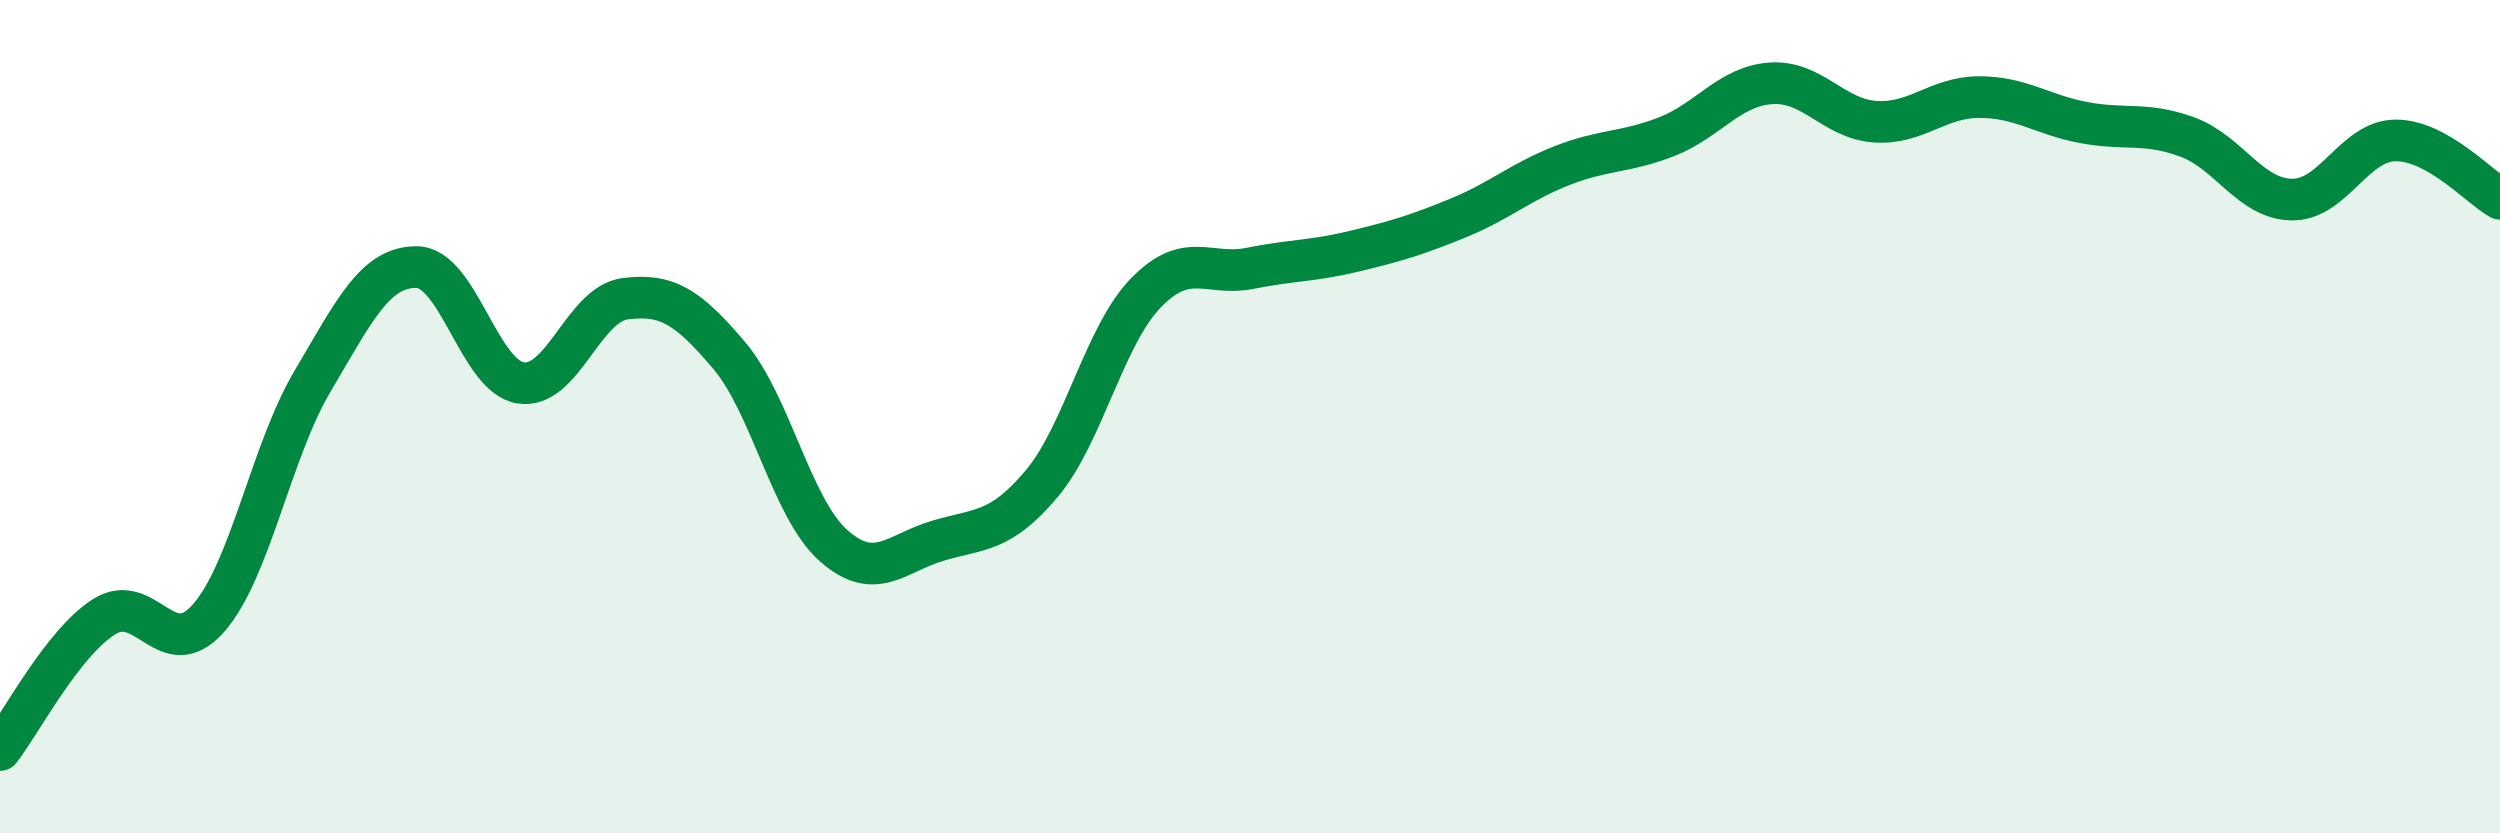
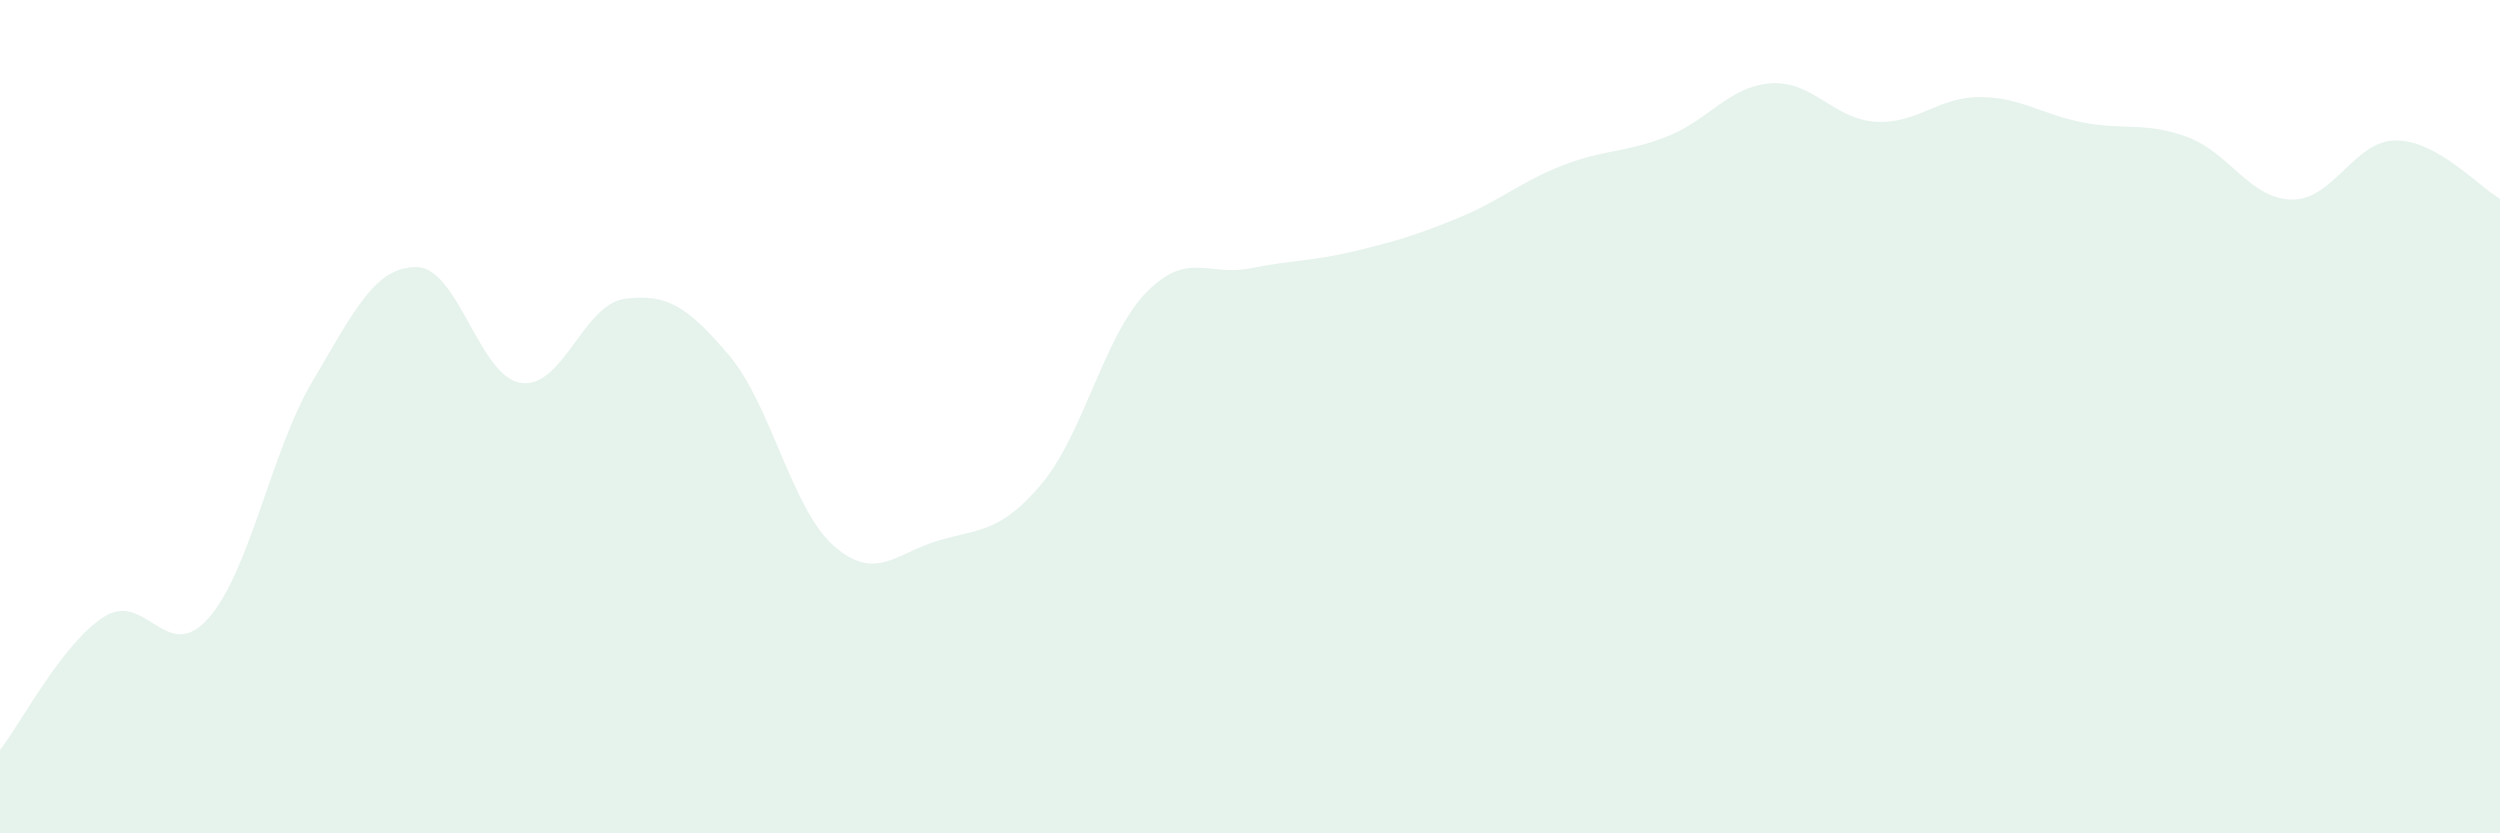
<svg xmlns="http://www.w3.org/2000/svg" width="60" height="20" viewBox="0 0 60 20">
  <path d="M 0,18 C 0.5,17.36 1.5,15.43 2.5,14.8 C 3.5,14.17 4,15.97 5,14.84 C 6,13.71 6.5,10.84 7.5,9.15 C 8.5,7.46 9,6.4 10,6.41 C 11,6.42 11.5,9.04 12.5,9.19 C 13.5,9.34 14,7.3 15,7.17 C 16,7.04 16.5,7.35 17.5,8.53 C 18.5,9.71 19,12.2 20,13.09 C 21,13.98 21.5,13.28 22.5,12.98 C 23.5,12.68 24,12.8 25,11.61 C 26,10.42 26.5,8.06 27.5,7.03 C 28.5,6 29,6.64 30,6.44 C 31,6.24 31.5,6.27 32.5,6.03 C 33.5,5.79 34,5.64 35,5.23 C 36,4.82 36.5,4.36 37.5,3.97 C 38.5,3.58 39,3.67 40,3.28 C 41,2.89 41.5,2.07 42.5,2 C 43.5,1.93 44,2.85 45,2.92 C 46,2.99 46.5,2.33 47.5,2.33 C 48.5,2.33 49,2.75 50,2.94 C 51,3.13 51.5,2.92 52.5,3.29 C 53.5,3.66 54,4.77 55,4.79 C 56,4.81 56.5,3.37 57.5,3.37 C 58.5,3.37 59.5,4.49 60,4.77L60 20L0 20Z" fill="#008740" opacity="0.1" stroke-linecap="round" stroke-linejoin="round" />
-   <path d="M 0,18 C 0.5,17.36 1.5,15.43 2.5,14.8 C 3.5,14.17 4,15.97 5,14.84 C 6,13.71 6.5,10.84 7.5,9.15 C 8.5,7.46 9,6.4 10,6.41 C 11,6.42 11.5,9.04 12.5,9.19 C 13.5,9.34 14,7.3 15,7.17 C 16,7.04 16.5,7.35 17.5,8.53 C 18.5,9.71 19,12.2 20,13.09 C 21,13.98 21.5,13.28 22.5,12.98 C 23.5,12.68 24,12.8 25,11.61 C 26,10.42 26.5,8.06 27.5,7.03 C 28.5,6 29,6.64 30,6.44 C 31,6.24 31.5,6.27 32.5,6.03 C 33.5,5.79 34,5.64 35,5.23 C 36,4.82 36.5,4.36 37.5,3.97 C 38.5,3.58 39,3.67 40,3.28 C 41,2.89 41.5,2.07 42.5,2 C 43.5,1.93 44,2.85 45,2.92 C 46,2.99 46.5,2.33 47.5,2.33 C 48.5,2.33 49,2.75 50,2.94 C 51,3.13 51.5,2.92 52.5,3.29 C 53.5,3.66 54,4.77 55,4.79 C 56,4.81 56.5,3.37 57.5,3.37 C 58.5,3.37 59.5,4.49 60,4.77" stroke="#008740" stroke-width="1" fill="none" stroke-linecap="round" stroke-linejoin="round" />
</svg>